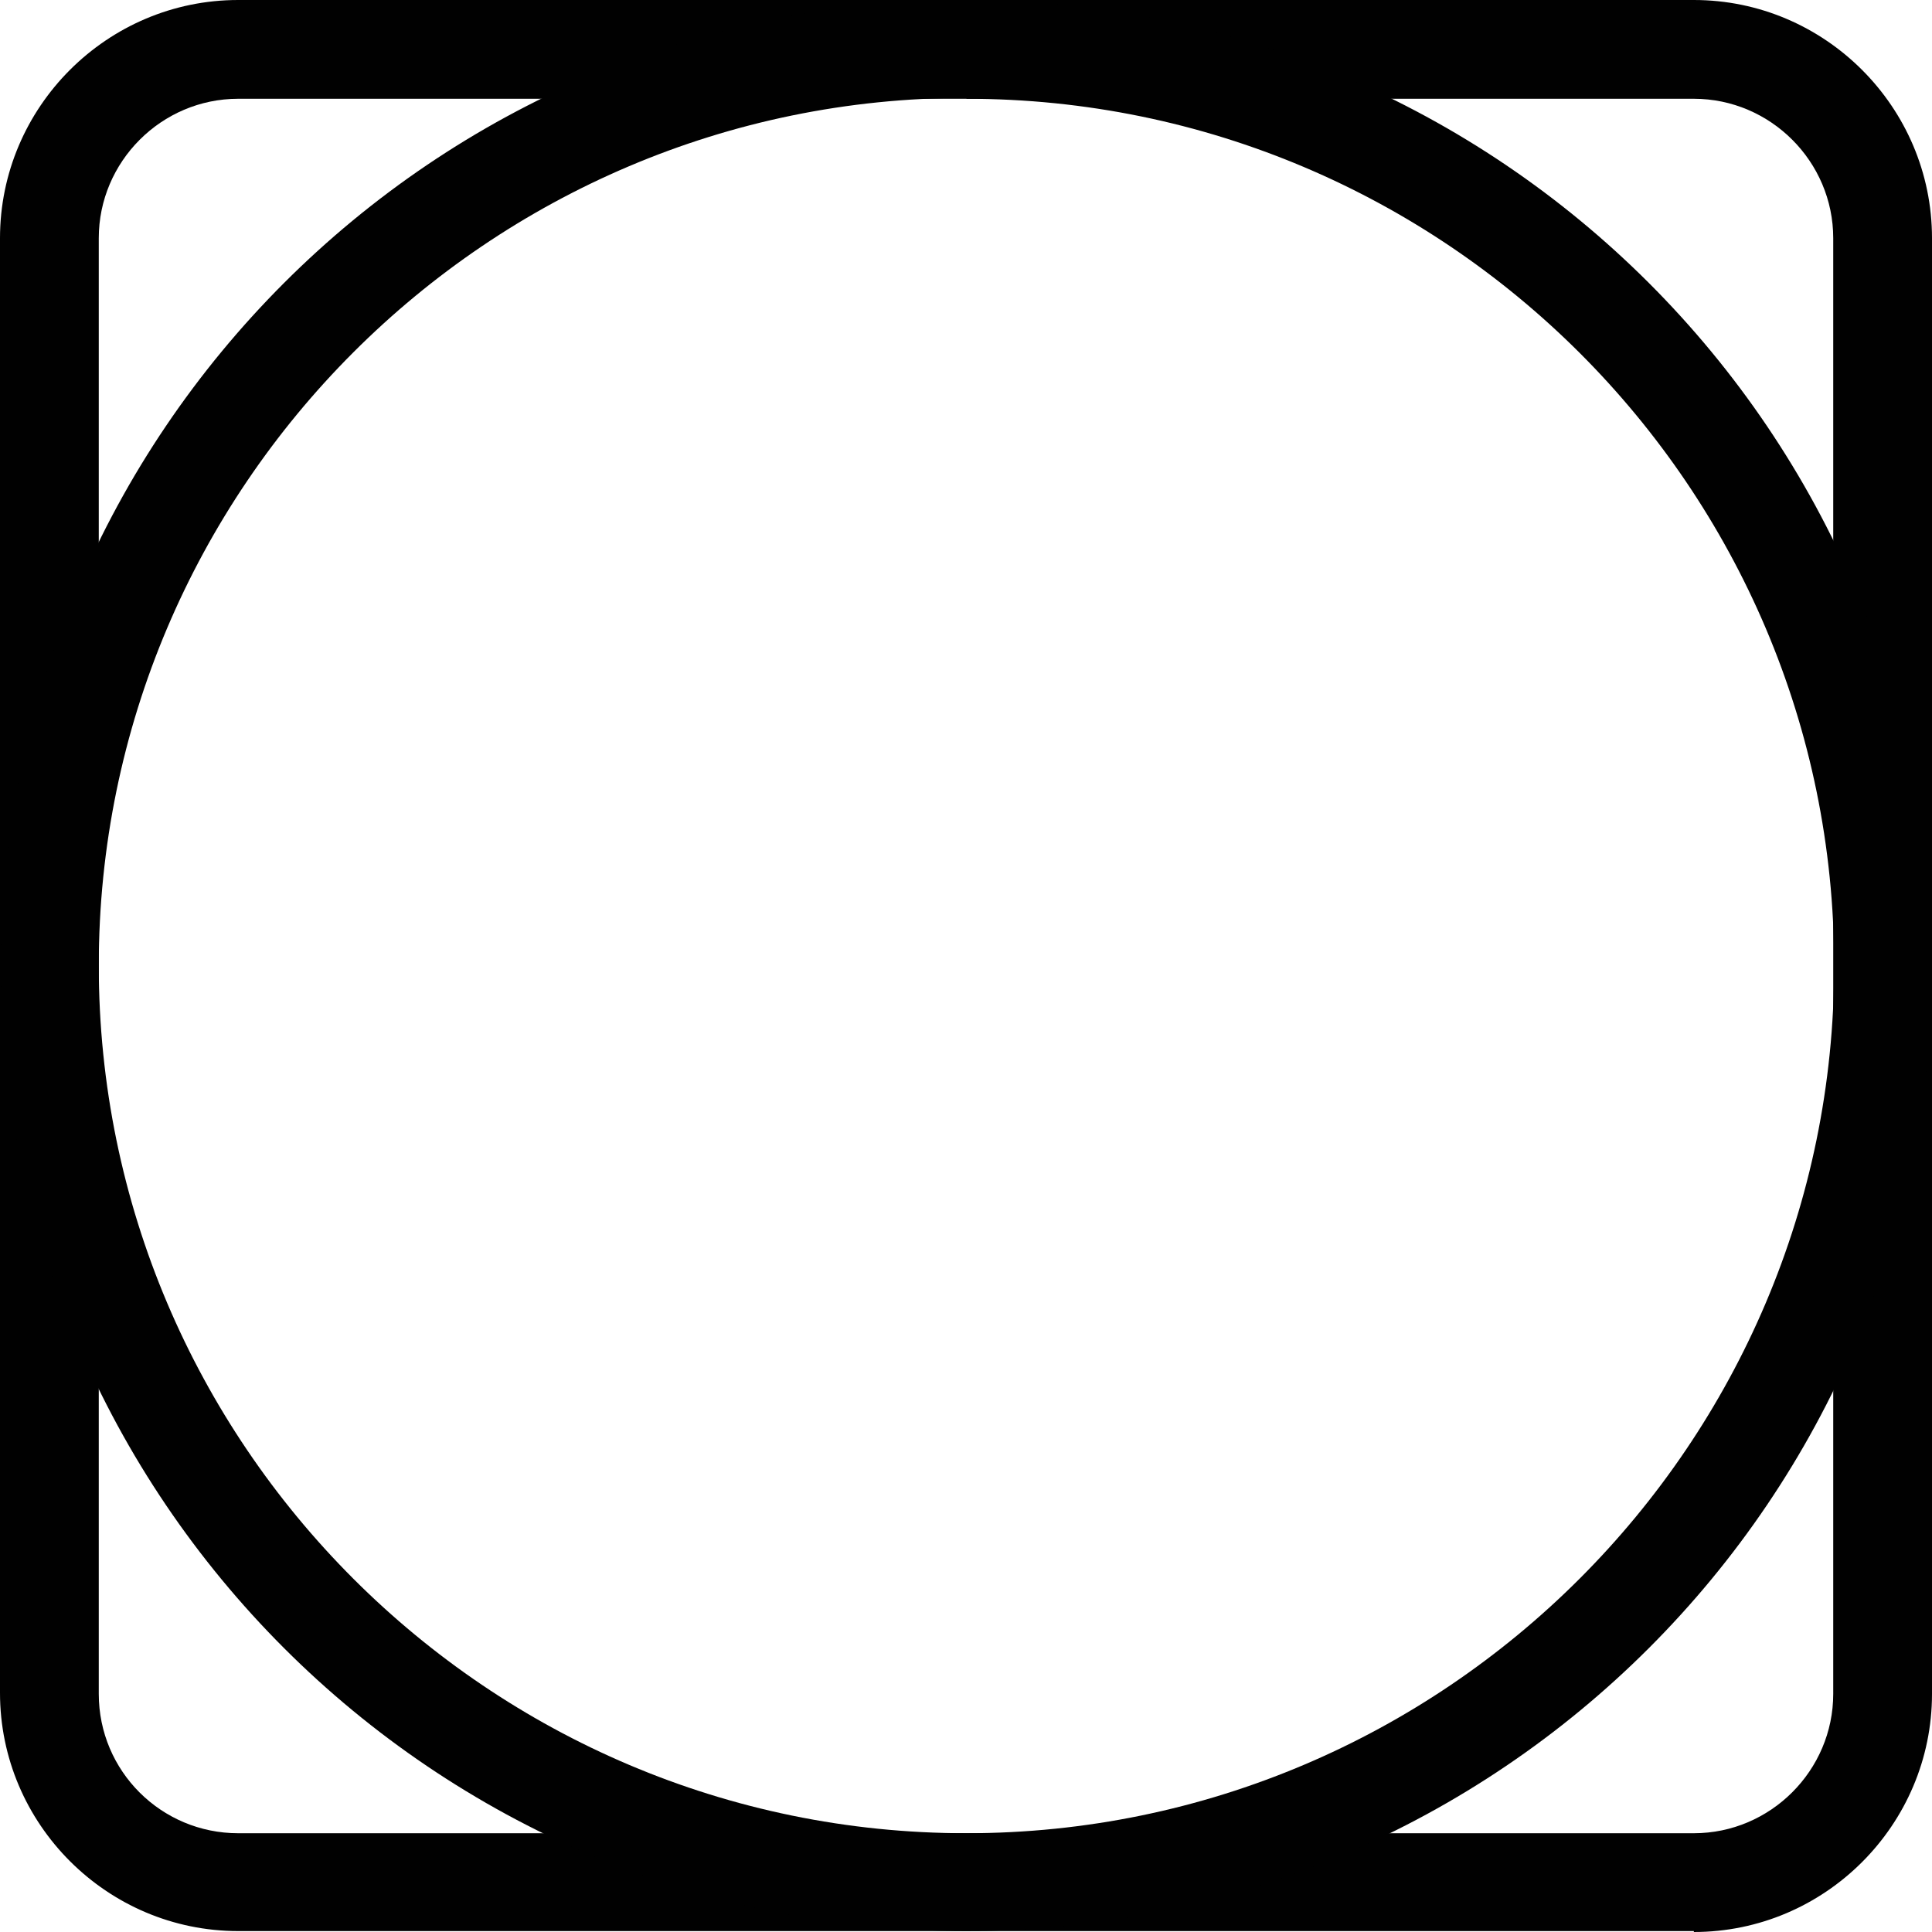
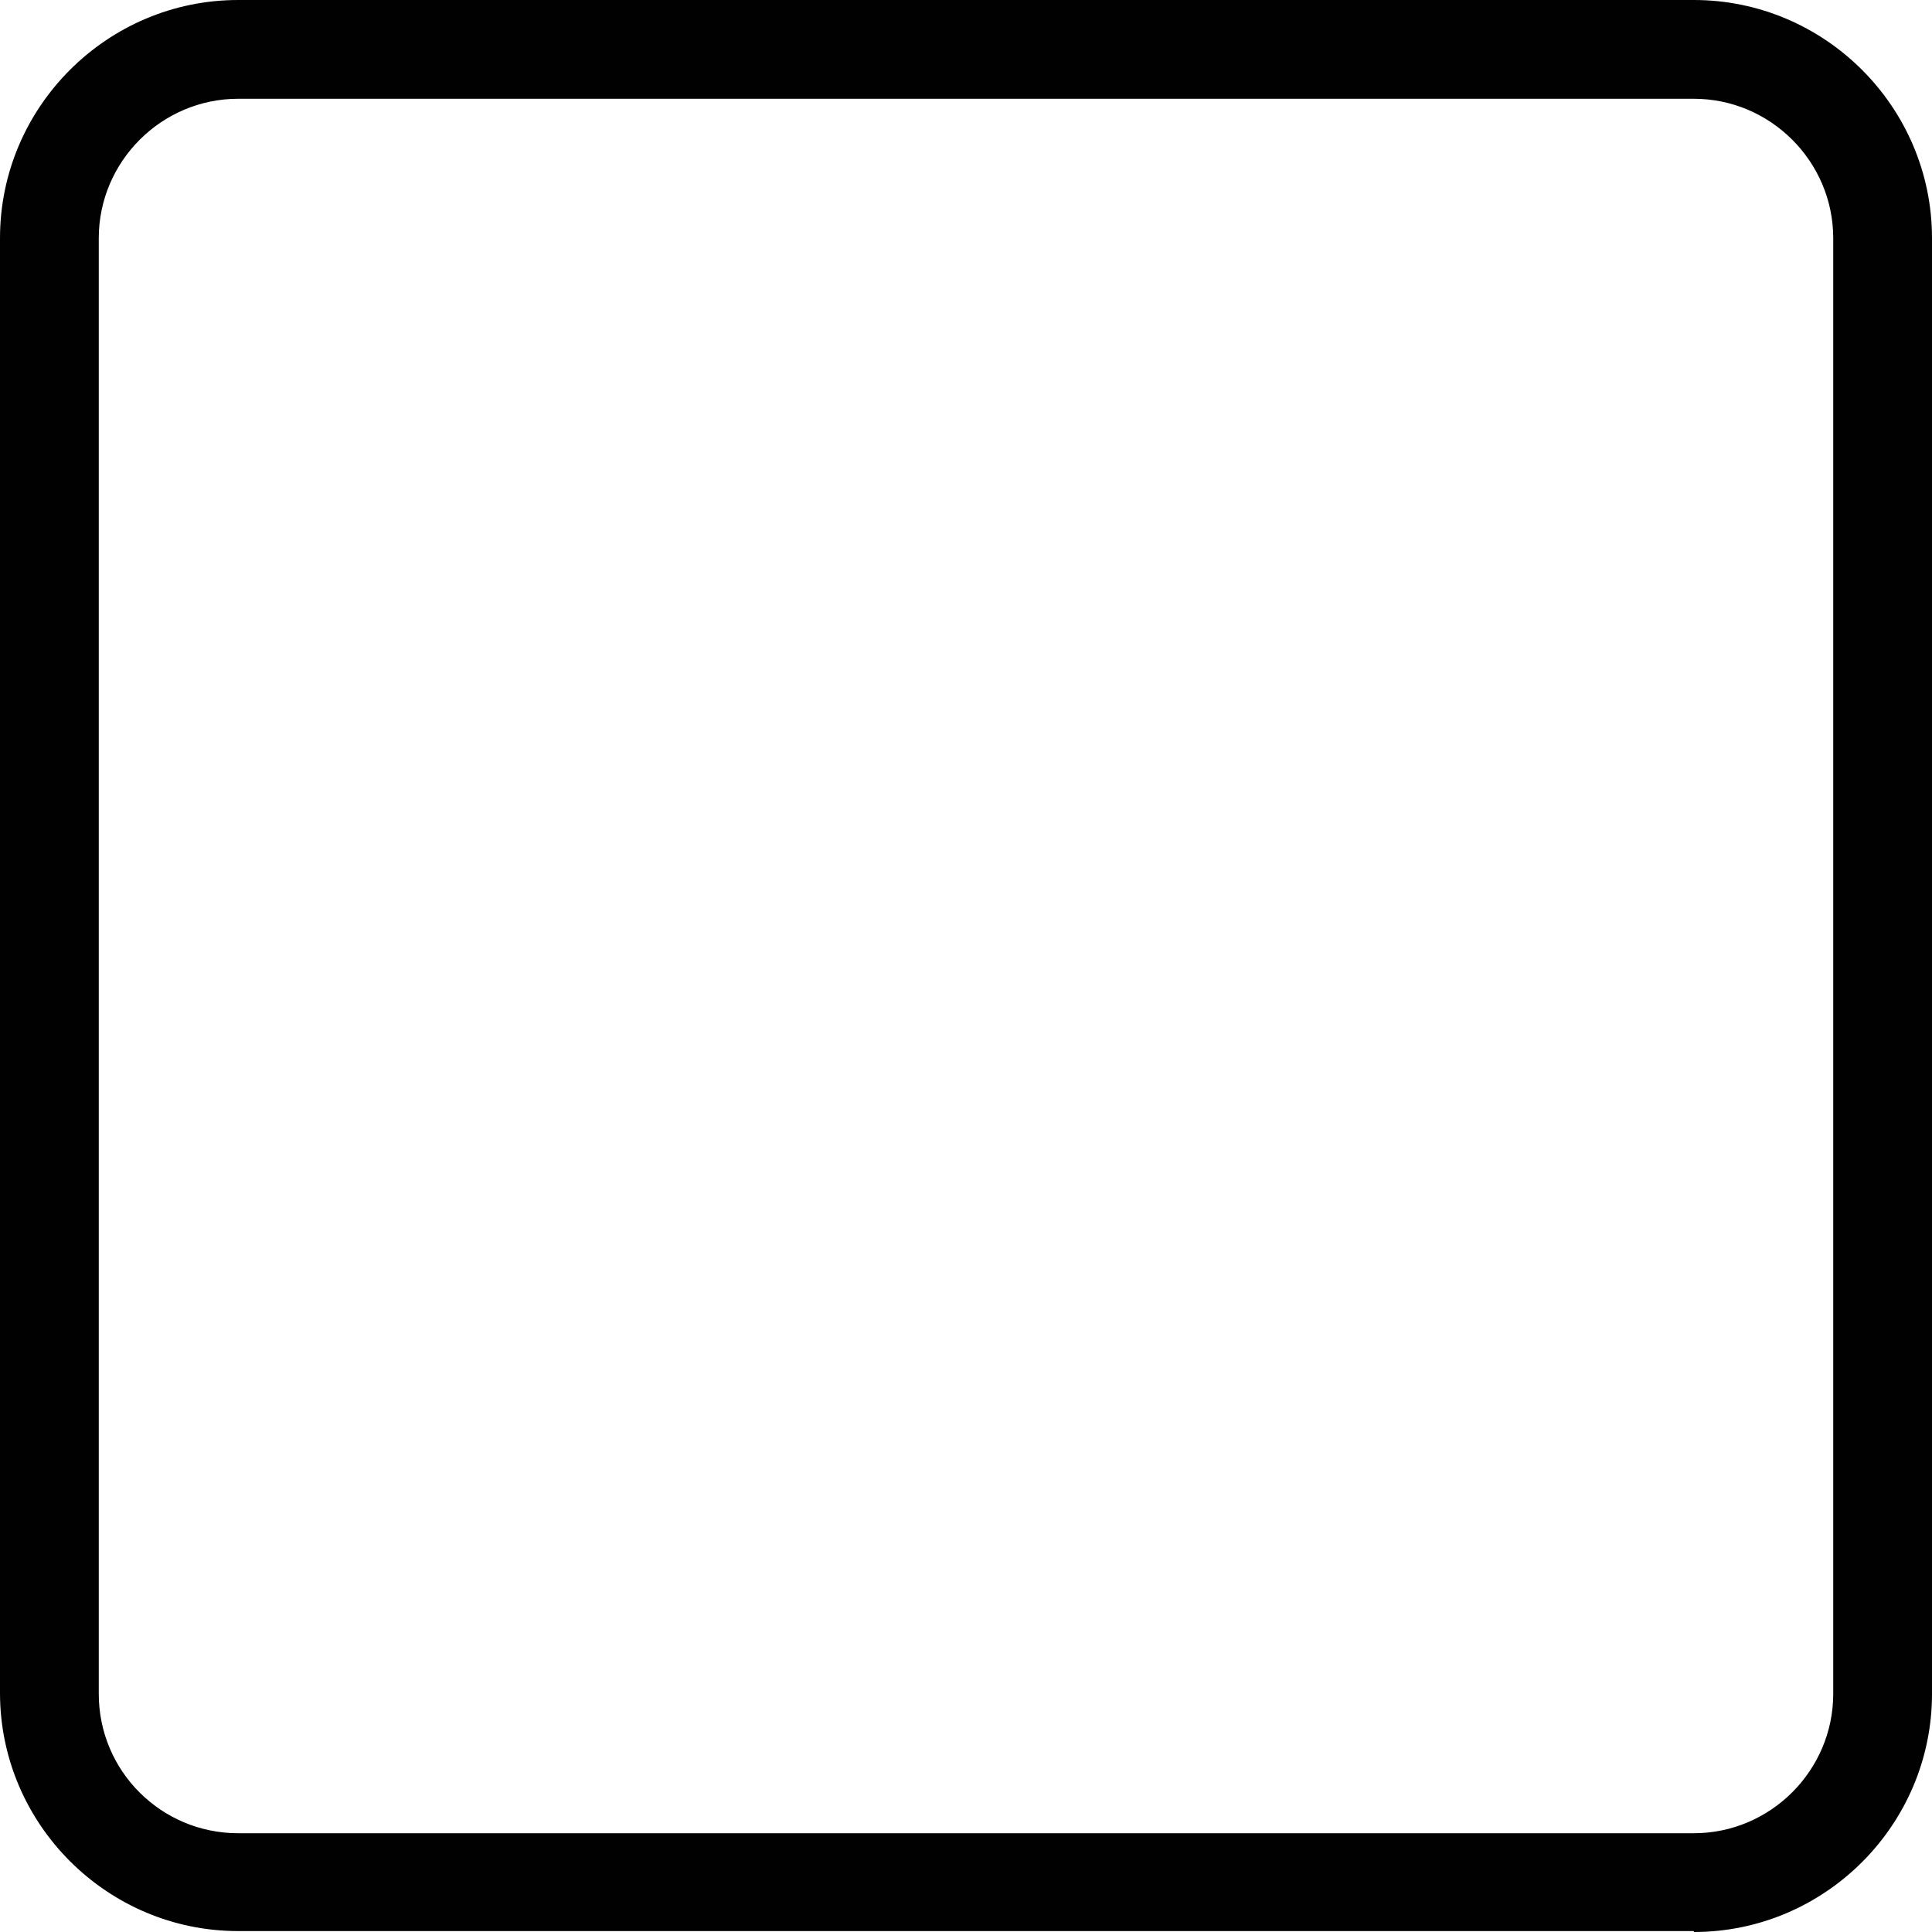
<svg xmlns="http://www.w3.org/2000/svg" id="Calque_2" data-name="Calque 2" viewBox="0 0 20.93 20.93">
  <defs>
    <style>
      .cls-1 {
        fill: #010101;
      }
    </style>
  </defs>
  <g id="Calque_1-2" data-name="Calque 1">
    <g>
      <path class="cls-1" d="m18.35,20.92H2.58c-1.42,0-2.58-1.16-2.58-2.58V2.58C0,1.16,1.16,0,2.58,0h15.77c1.42,0,2.58,1.16,2.58,2.58v15.77c0,1.42-1.16,2.58-2.58,2.58h0ZM2.58,1.07c-.83,0-1.51.68-1.51,1.51v15.77c0,.84.68,1.51,1.51,1.51h15.77c.83,0,1.51-.68,1.51-1.51V2.58c0-.83-.68-1.51-1.51-1.51,0,0-15.77,0-15.77,0Z" />
-       <path class="cls-1" d="m10.47,20.92C4.7,20.92.01,16.23.01,10.46S4.7,0,10.47,0s10.46,4.69,10.46,10.46-4.69,10.46-10.46,10.46Zm0-19.86C5.29,1.06,1.07,5.28,1.07,10.46s4.22,9.4,9.4,9.4,9.4-4.22,9.4-9.4S15.65,1.07,10.47,1.07h0Z" />
    </g>
  </g>
</svg>